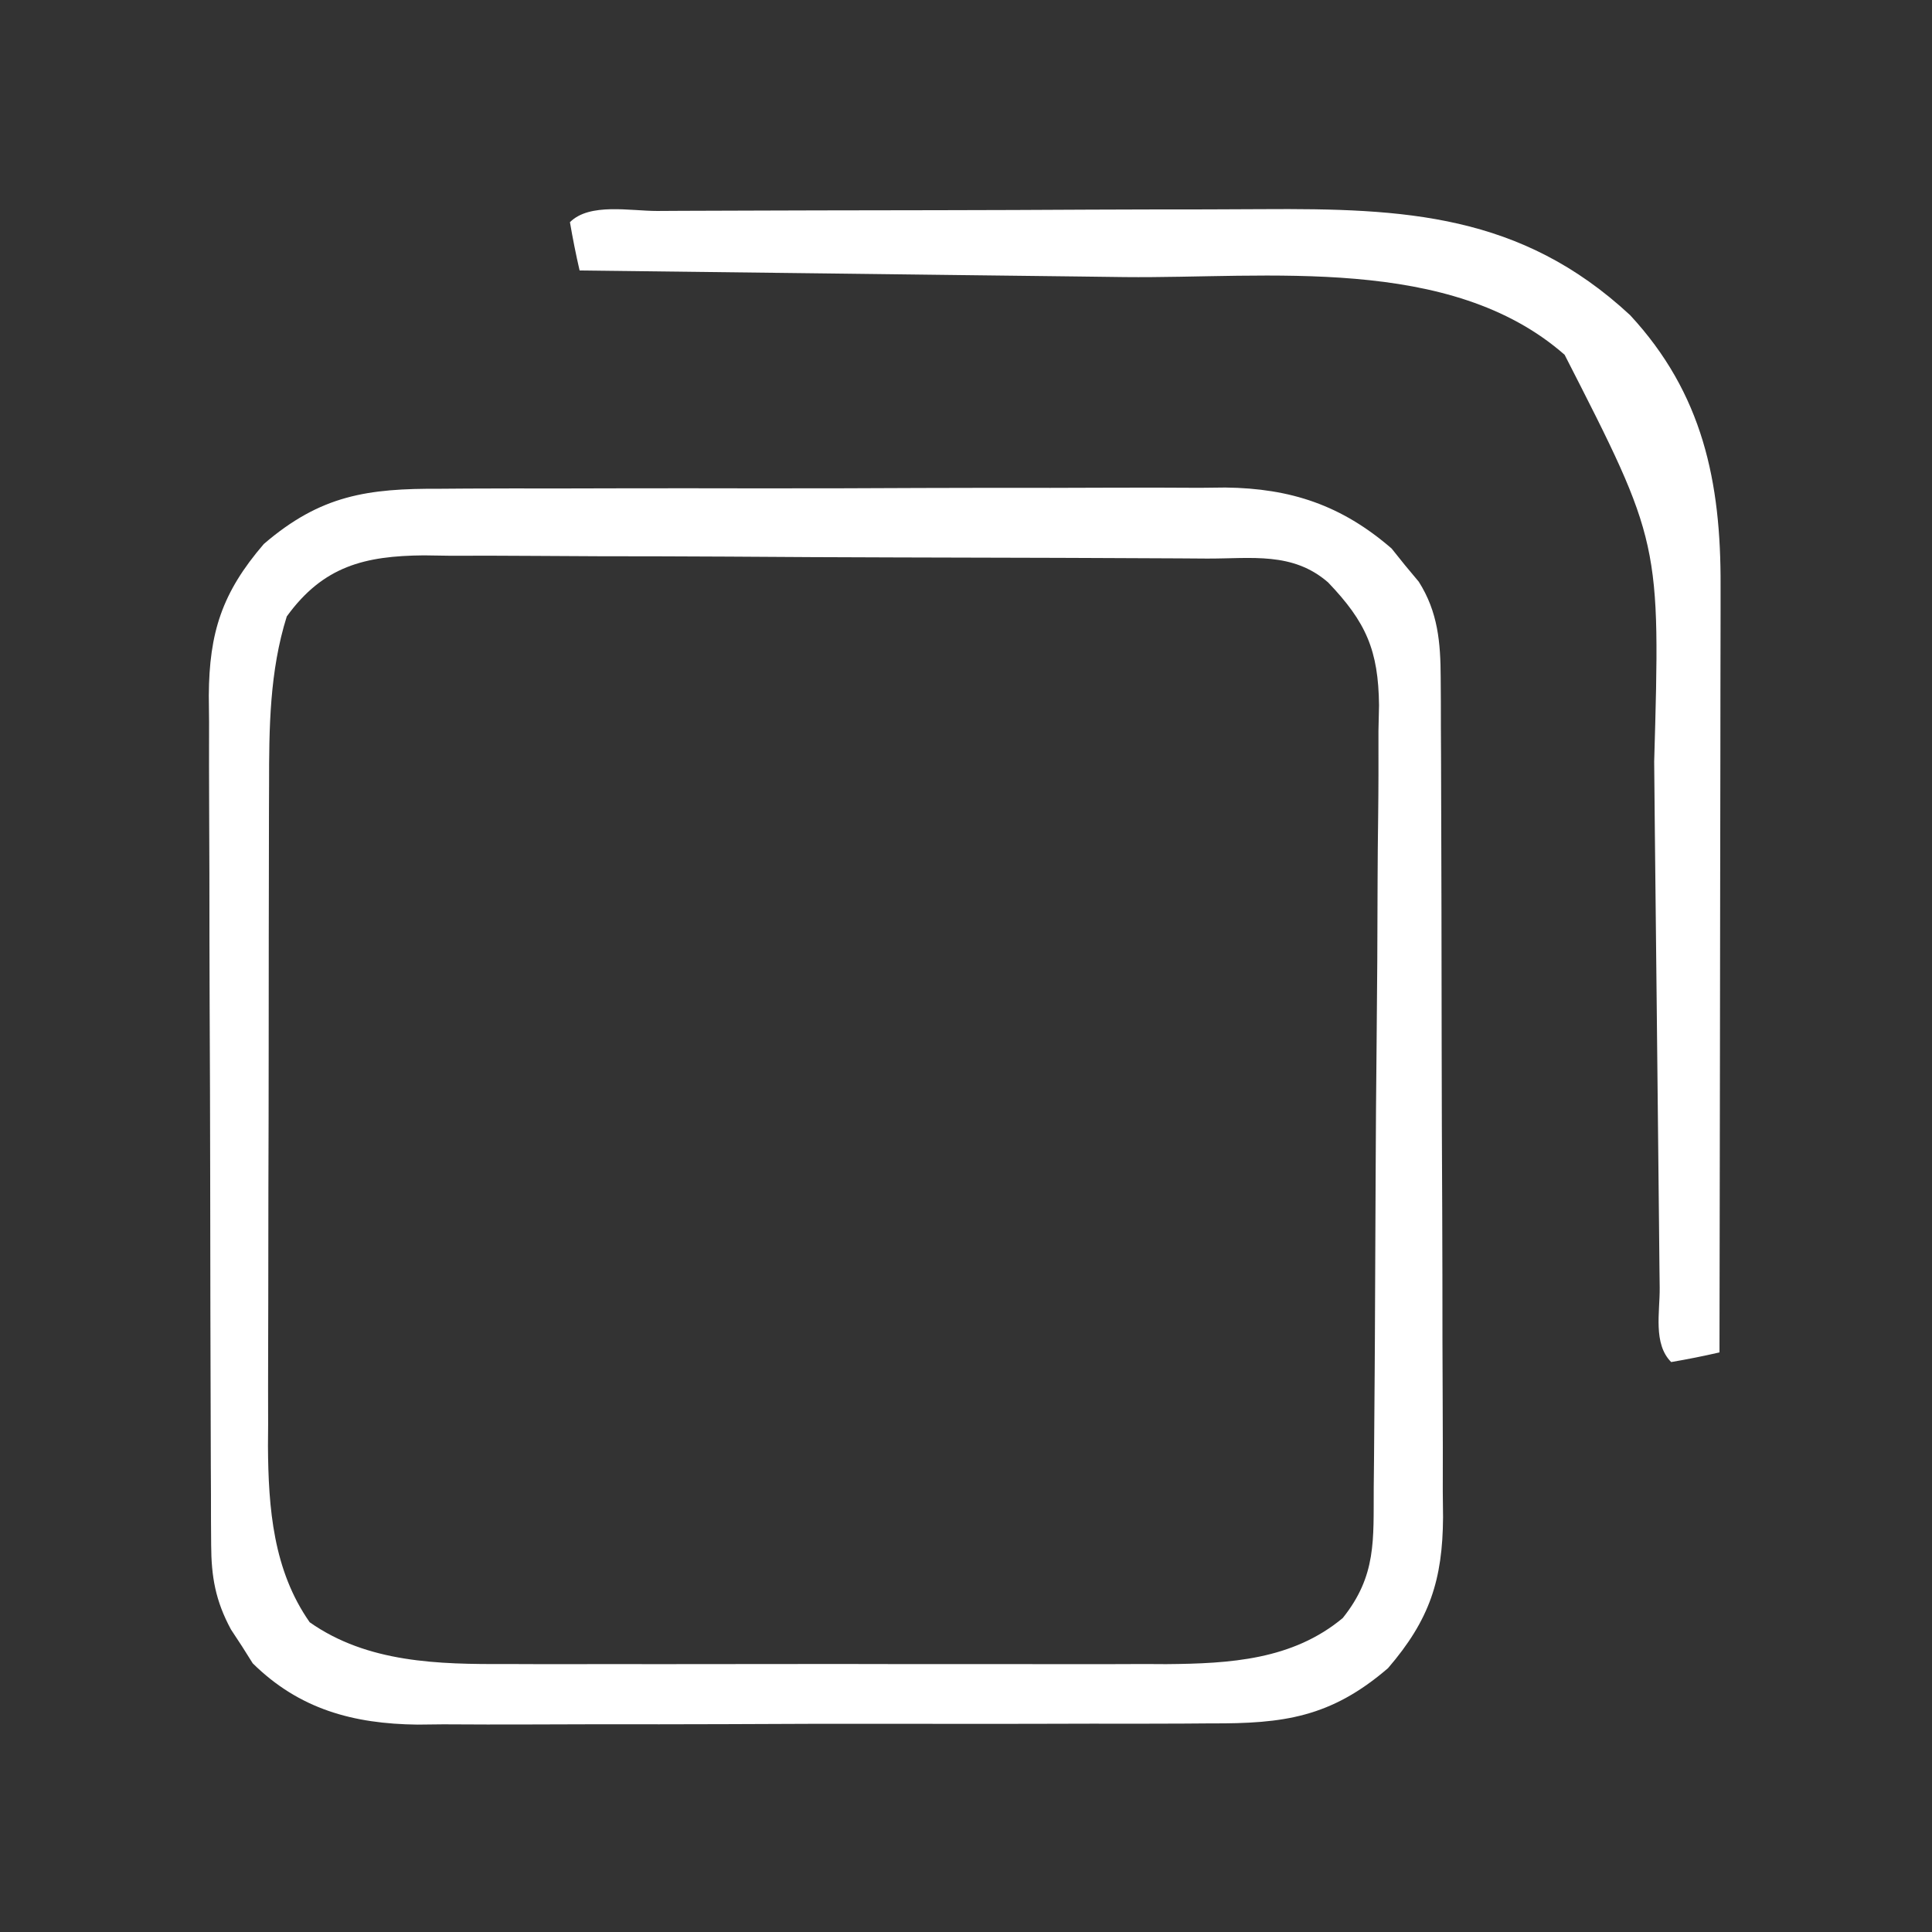
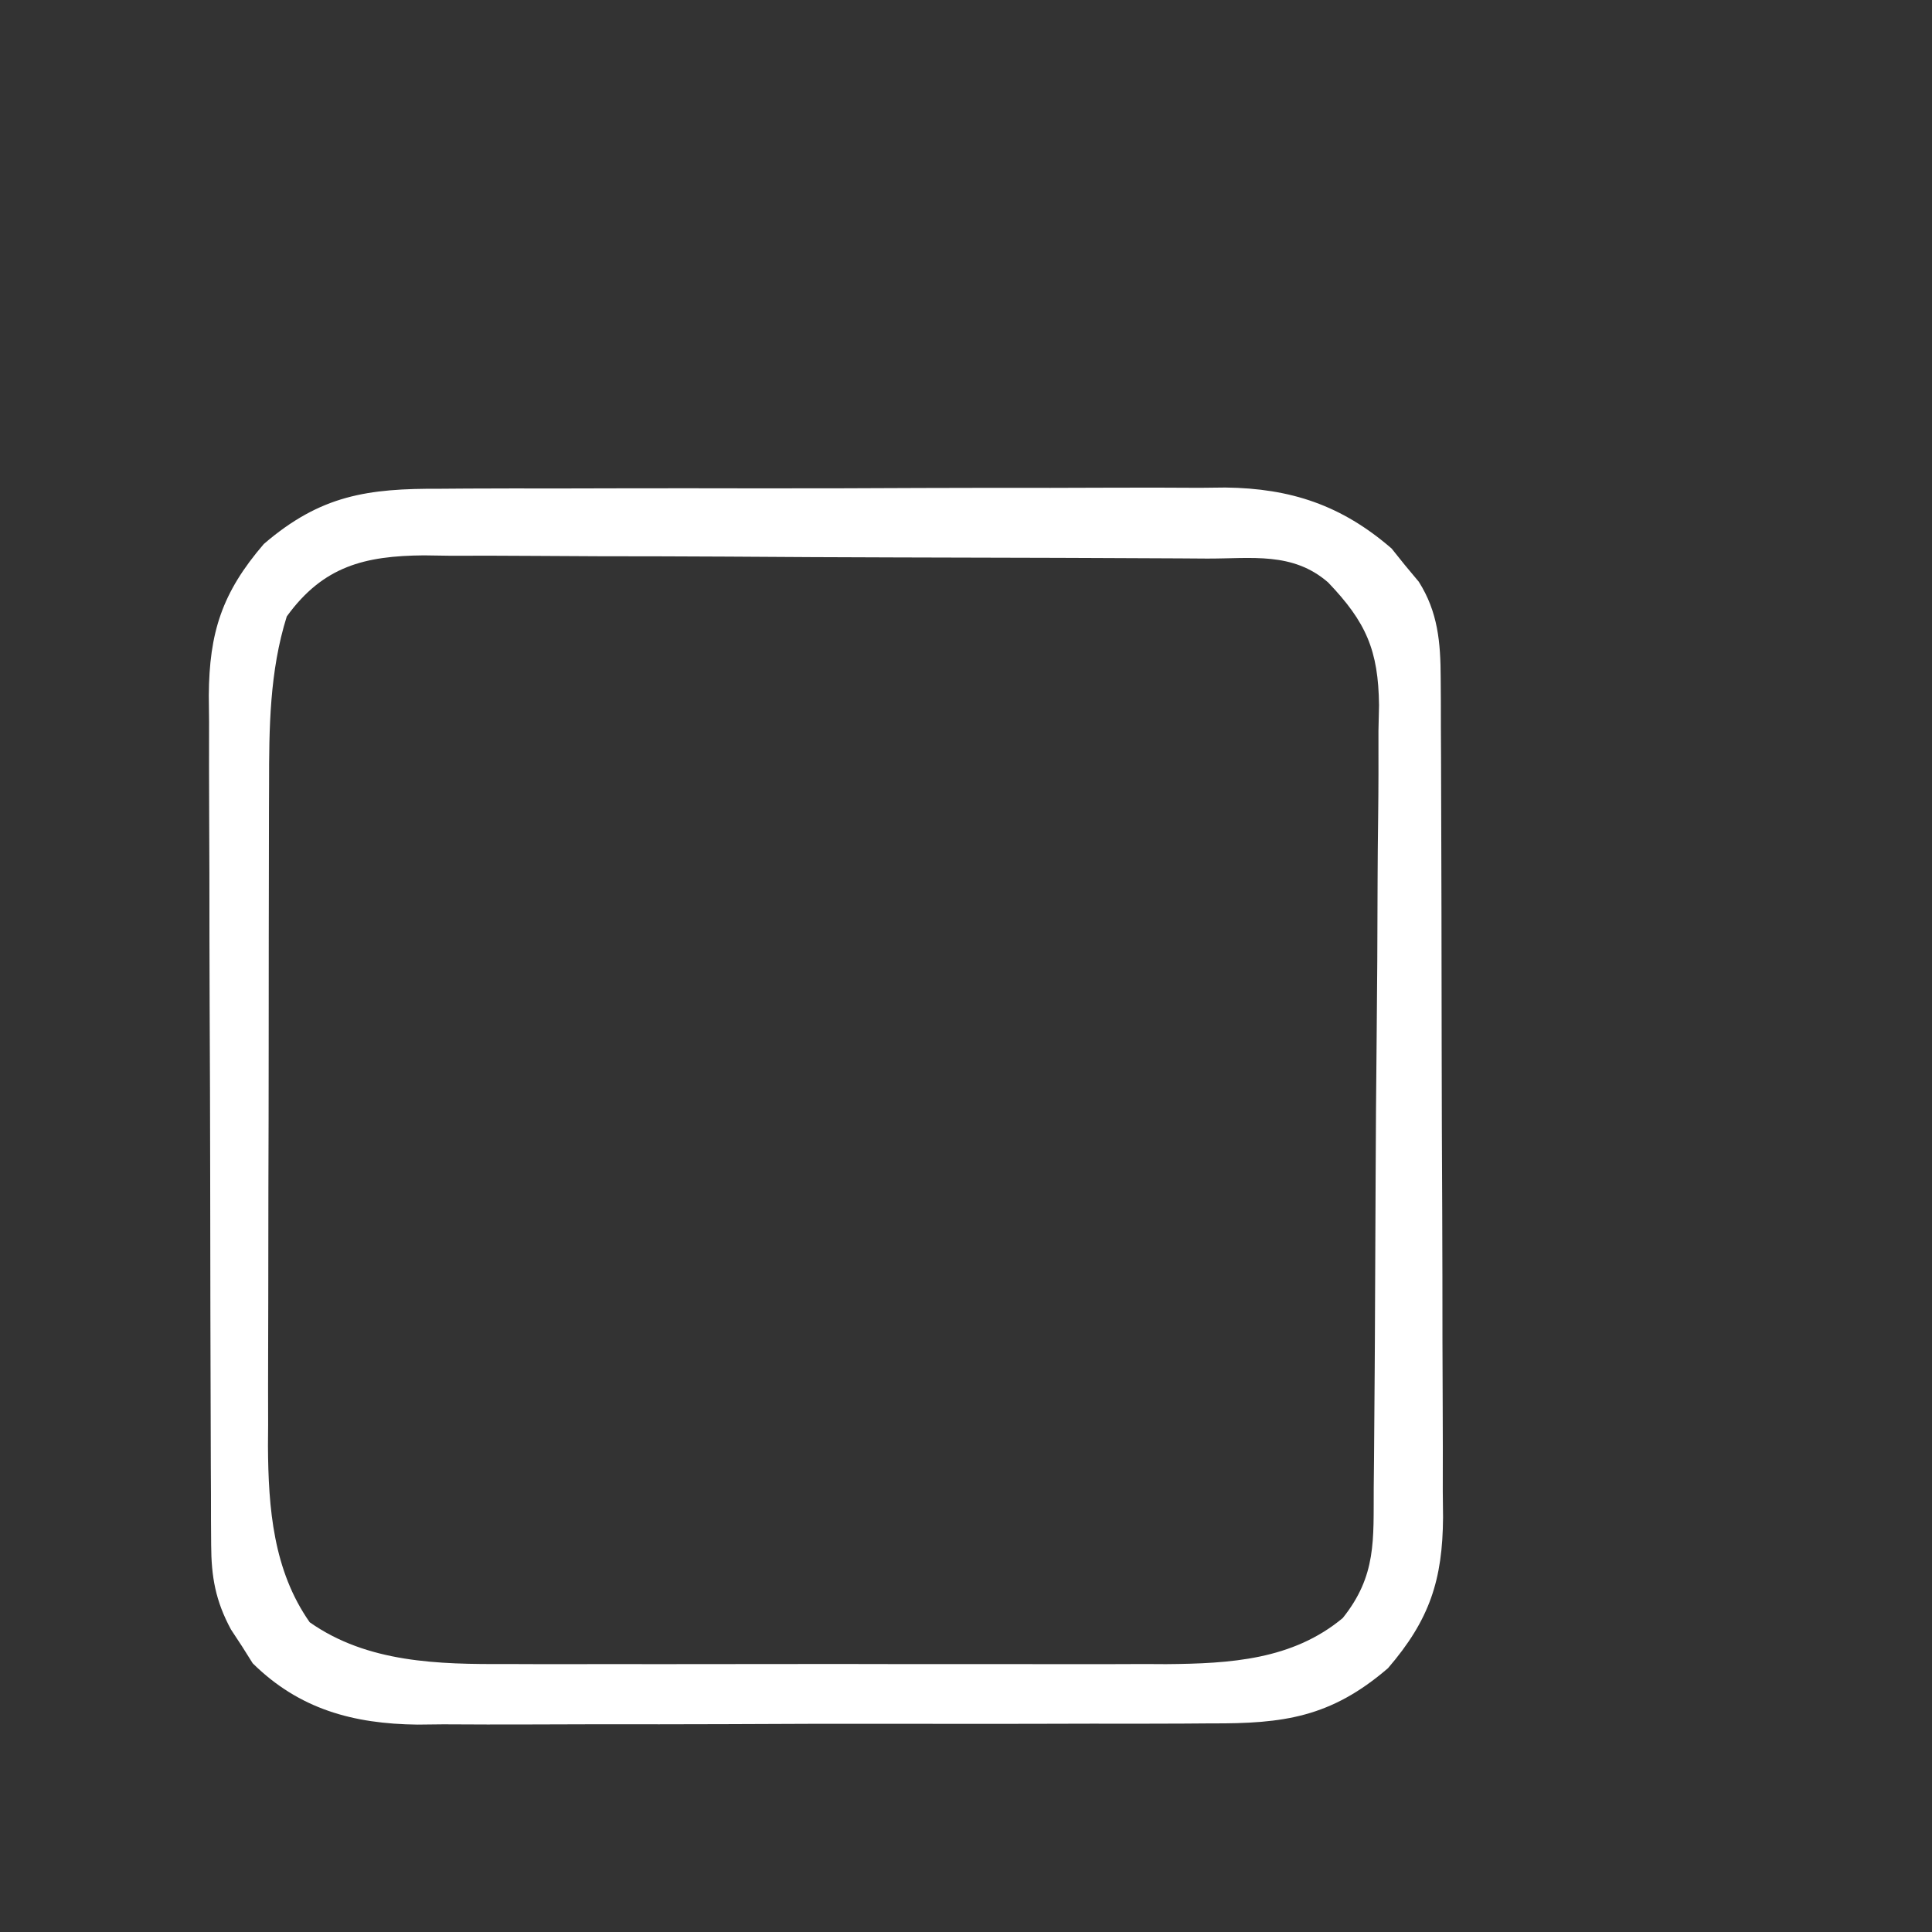
<svg xmlns="http://www.w3.org/2000/svg" version="1.1" width="200" height="200">
  <rect width="100%" height="100%" fill="#333333" stroke="none" />
  <path d="M0 0 C1.416 -0.01 1.416 -0.01 2.86 -0.021 C5.971 -0.039 9.081 -0.035 12.192 -0.03 C14.361 -0.034 16.531 -0.039 18.7 -0.045 C23.245 -0.054 27.789 -0.052 32.333 -0.042 C38.146 -0.031 43.958 -0.051 49.771 -0.08 C54.251 -0.098 58.73 -0.098 63.21 -0.092 C65.353 -0.092 67.496 -0.098 69.638 -0.111 C72.639 -0.126 75.639 -0.115 78.641 -0.098 C79.519 -0.107 80.397 -0.117 81.302 -0.127 C88.087 -0.046 93.335 1.709 98.508 6.185 C98.963 6.752 99.418 7.32 99.887 7.904 C100.36 8.471 100.833 9.038 101.321 9.623 C103.31 12.762 103.575 15.91 103.59 19.565 C103.596 20.387 103.602 21.208 103.607 22.054 C103.609 23.393 103.609 23.393 103.611 24.759 C103.618 26.179 103.618 26.179 103.626 27.628 C103.64 30.759 103.647 33.89 103.653 37.021 C103.659 39.198 103.664 41.375 103.67 43.553 C103.681 48.117 103.686 52.682 103.69 57.246 C103.695 63.093 103.719 68.939 103.748 74.786 C103.767 79.283 103.772 83.78 103.773 88.277 C103.776 90.432 103.784 92.587 103.797 94.743 C103.815 97.759 103.813 100.774 103.806 103.79 C103.815 104.679 103.825 105.567 103.834 106.483 C103.79 112.961 102.451 117.078 98.137 122.092 C92.216 127.187 87.32 127.846 79.808 127.808 C78.854 127.815 77.9 127.822 76.918 127.829 C73.775 127.847 70.632 127.843 67.489 127.838 C65.297 127.842 63.105 127.848 60.913 127.854 C56.322 127.862 51.731 127.86 47.139 127.85 C41.266 127.839 35.393 127.859 29.52 127.888 C24.994 127.906 20.467 127.906 15.941 127.9 C13.776 127.9 11.611 127.906 9.447 127.919 C6.414 127.934 3.383 127.923 0.351 127.906 C-0.537 127.915 -1.424 127.925 -2.339 127.935 C-8.966 127.857 -14.568 126.348 -19.39 121.588 C-19.752 121.011 -20.115 120.435 -20.488 119.842 C-20.868 119.263 -21.248 118.684 -21.64 118.088 C-23.244 115.12 -23.677 112.632 -23.691 109.325 C-23.696 108.497 -23.702 107.668 -23.708 106.815 C-23.709 105.909 -23.71 105.004 -23.711 104.071 C-23.716 103.114 -23.721 102.158 -23.726 101.173 C-23.741 98.004 -23.748 94.835 -23.753 91.666 C-23.759 89.465 -23.765 87.264 -23.771 85.063 C-23.781 80.445 -23.787 75.828 -23.791 71.21 C-23.796 65.295 -23.82 59.38 -23.848 53.465 C-23.867 48.918 -23.872 44.37 -23.874 39.823 C-23.877 37.642 -23.885 35.462 -23.898 33.281 C-23.915 30.229 -23.913 27.178 -23.907 24.125 C-23.916 23.226 -23.925 22.327 -23.935 21.4 C-23.891 14.888 -22.576 10.758 -18.238 5.717 C-12.345 0.646 -7.477 -0.038 0 0 Z M-15.863 13.217 C-17.646 18.892 -17.699 24.777 -17.696 30.675 C-17.699 31.471 -17.702 32.267 -17.706 33.088 C-17.715 35.701 -17.717 38.314 -17.718 40.927 C-17.721 42.757 -17.725 44.586 -17.728 46.415 C-17.734 50.243 -17.736 54.071 -17.736 57.899 C-17.735 62.787 -17.749 67.674 -17.766 72.562 C-17.778 76.339 -17.78 80.115 -17.779 83.892 C-17.78 85.693 -17.785 87.494 -17.792 89.295 C-17.802 91.822 -17.799 94.348 -17.793 96.874 C-17.799 97.607 -17.804 98.34 -17.81 99.095 C-17.772 105.544 -17.259 111.971 -13.488 117.342 C-7.505 121.542 -0.175 121.702 6.948 121.663 C7.744 121.666 8.541 121.67 9.361 121.673 C11.964 121.682 14.566 121.676 17.168 121.67 C18.995 121.671 20.821 121.673 22.648 121.675 C26.464 121.678 30.28 121.674 34.096 121.665 C38.968 121.653 43.839 121.66 48.711 121.672 C52.479 121.679 56.247 121.677 60.015 121.672 C61.811 121.67 63.606 121.672 65.402 121.677 C67.919 121.682 70.435 121.674 72.952 121.663 C74.046 121.669 74.046 121.669 75.163 121.675 C81.778 121.622 88.251 121.236 93.45 116.904 C96.967 112.507 96.623 108.827 96.658 103.384 C96.668 102.449 96.678 101.514 96.688 100.55 C96.718 97.445 96.739 94.341 96.758 91.236 C96.768 89.647 96.768 89.647 96.778 88.025 C96.811 82.415 96.835 76.805 96.855 71.195 C96.873 66.551 96.907 61.908 96.957 57.265 C97.017 51.661 97.048 46.057 97.058 40.452 C97.066 38.317 97.085 36.182 97.115 34.047 C97.154 31.054 97.155 28.064 97.147 25.071 C97.167 24.193 97.187 23.314 97.207 22.409 C97.14 16.728 95.872 13.807 91.933 9.693 C88.263 6.504 84.016 7.241 79.414 7.227 C78.477 7.22 77.54 7.214 76.575 7.207 C73.465 7.187 70.356 7.176 67.247 7.166 C66.186 7.162 65.125 7.158 64.032 7.153 C58.416 7.133 52.801 7.118 47.186 7.109 C41.384 7.098 35.582 7.063 29.781 7.024 C25.321 6.998 20.862 6.989 16.403 6.986 C14.264 6.981 12.126 6.969 9.987 6.951 C6.992 6.926 3.998 6.927 1.003 6.934 C0.121 6.921 -0.761 6.908 -1.67 6.895 C-7.778 6.947 -12.085 8 -15.863 13.217 Z " fill="#FFFFFF" transform="translate(45.55,50.596)" />
-   <path d="M0 0 C0.842 -0.005 1.685 -0.01 2.553 -0.015 C5.356 -0.03 8.16 -0.036 10.963 -0.042 C12.911 -0.048 14.858 -0.054 16.806 -0.059 C20.901 -0.07 24.996 -0.076 29.091 -0.079 C34.319 -0.085 39.548 -0.109 44.776 -0.137 C48.806 -0.156 52.835 -0.161 56.865 -0.162 C58.791 -0.165 60.717 -0.173 62.643 -0.187 C77.345 -0.28 89.409 0.284 100.721 10.79 C108.233 18.904 110.129 28.041 110.081 38.807 C110.081 39.666 110.081 40.525 110.081 41.41 C110.08 44.24 110.073 47.07 110.065 49.899 C110.063 51.865 110.061 53.831 110.06 55.797 C110.057 60.964 110.047 66.131 110.036 71.298 C110.025 76.573 110.021 81.849 110.016 87.124 C110.005 97.47 109.988 107.815 109.967 118.161 C108.311 118.543 106.642 118.875 104.967 119.161 C103.079 117.273 103.802 113.989 103.778 111.477 C103.765 110.428 103.765 110.428 103.752 109.357 C103.735 107.831 103.72 106.305 103.707 104.779 C103.686 102.351 103.659 99.923 103.63 97.496 C103.57 92.322 103.518 87.148 103.467 81.974 C103.407 76.02 103.345 70.066 103.275 64.112 C103.249 61.743 103.228 59.373 103.207 57.004 C103.86 34.306 103.86 34.306 93.936 14.888 C82.076 4.487 63.164 7.003 48.412 6.845 C46.773 6.824 45.134 6.803 43.495 6.782 C39.231 6.727 34.966 6.677 30.702 6.629 C26.331 6.578 21.959 6.523 17.588 6.468 C9.048 6.361 0.507 6.259 -8.033 6.161 C-8.415 4.505 -8.747 2.837 -9.033 1.161 C-7.002 -0.87 -2.789 0.004 0 0 Z " fill="#FFFFFF" transform="translate(68.033,21.839)" />
</svg>